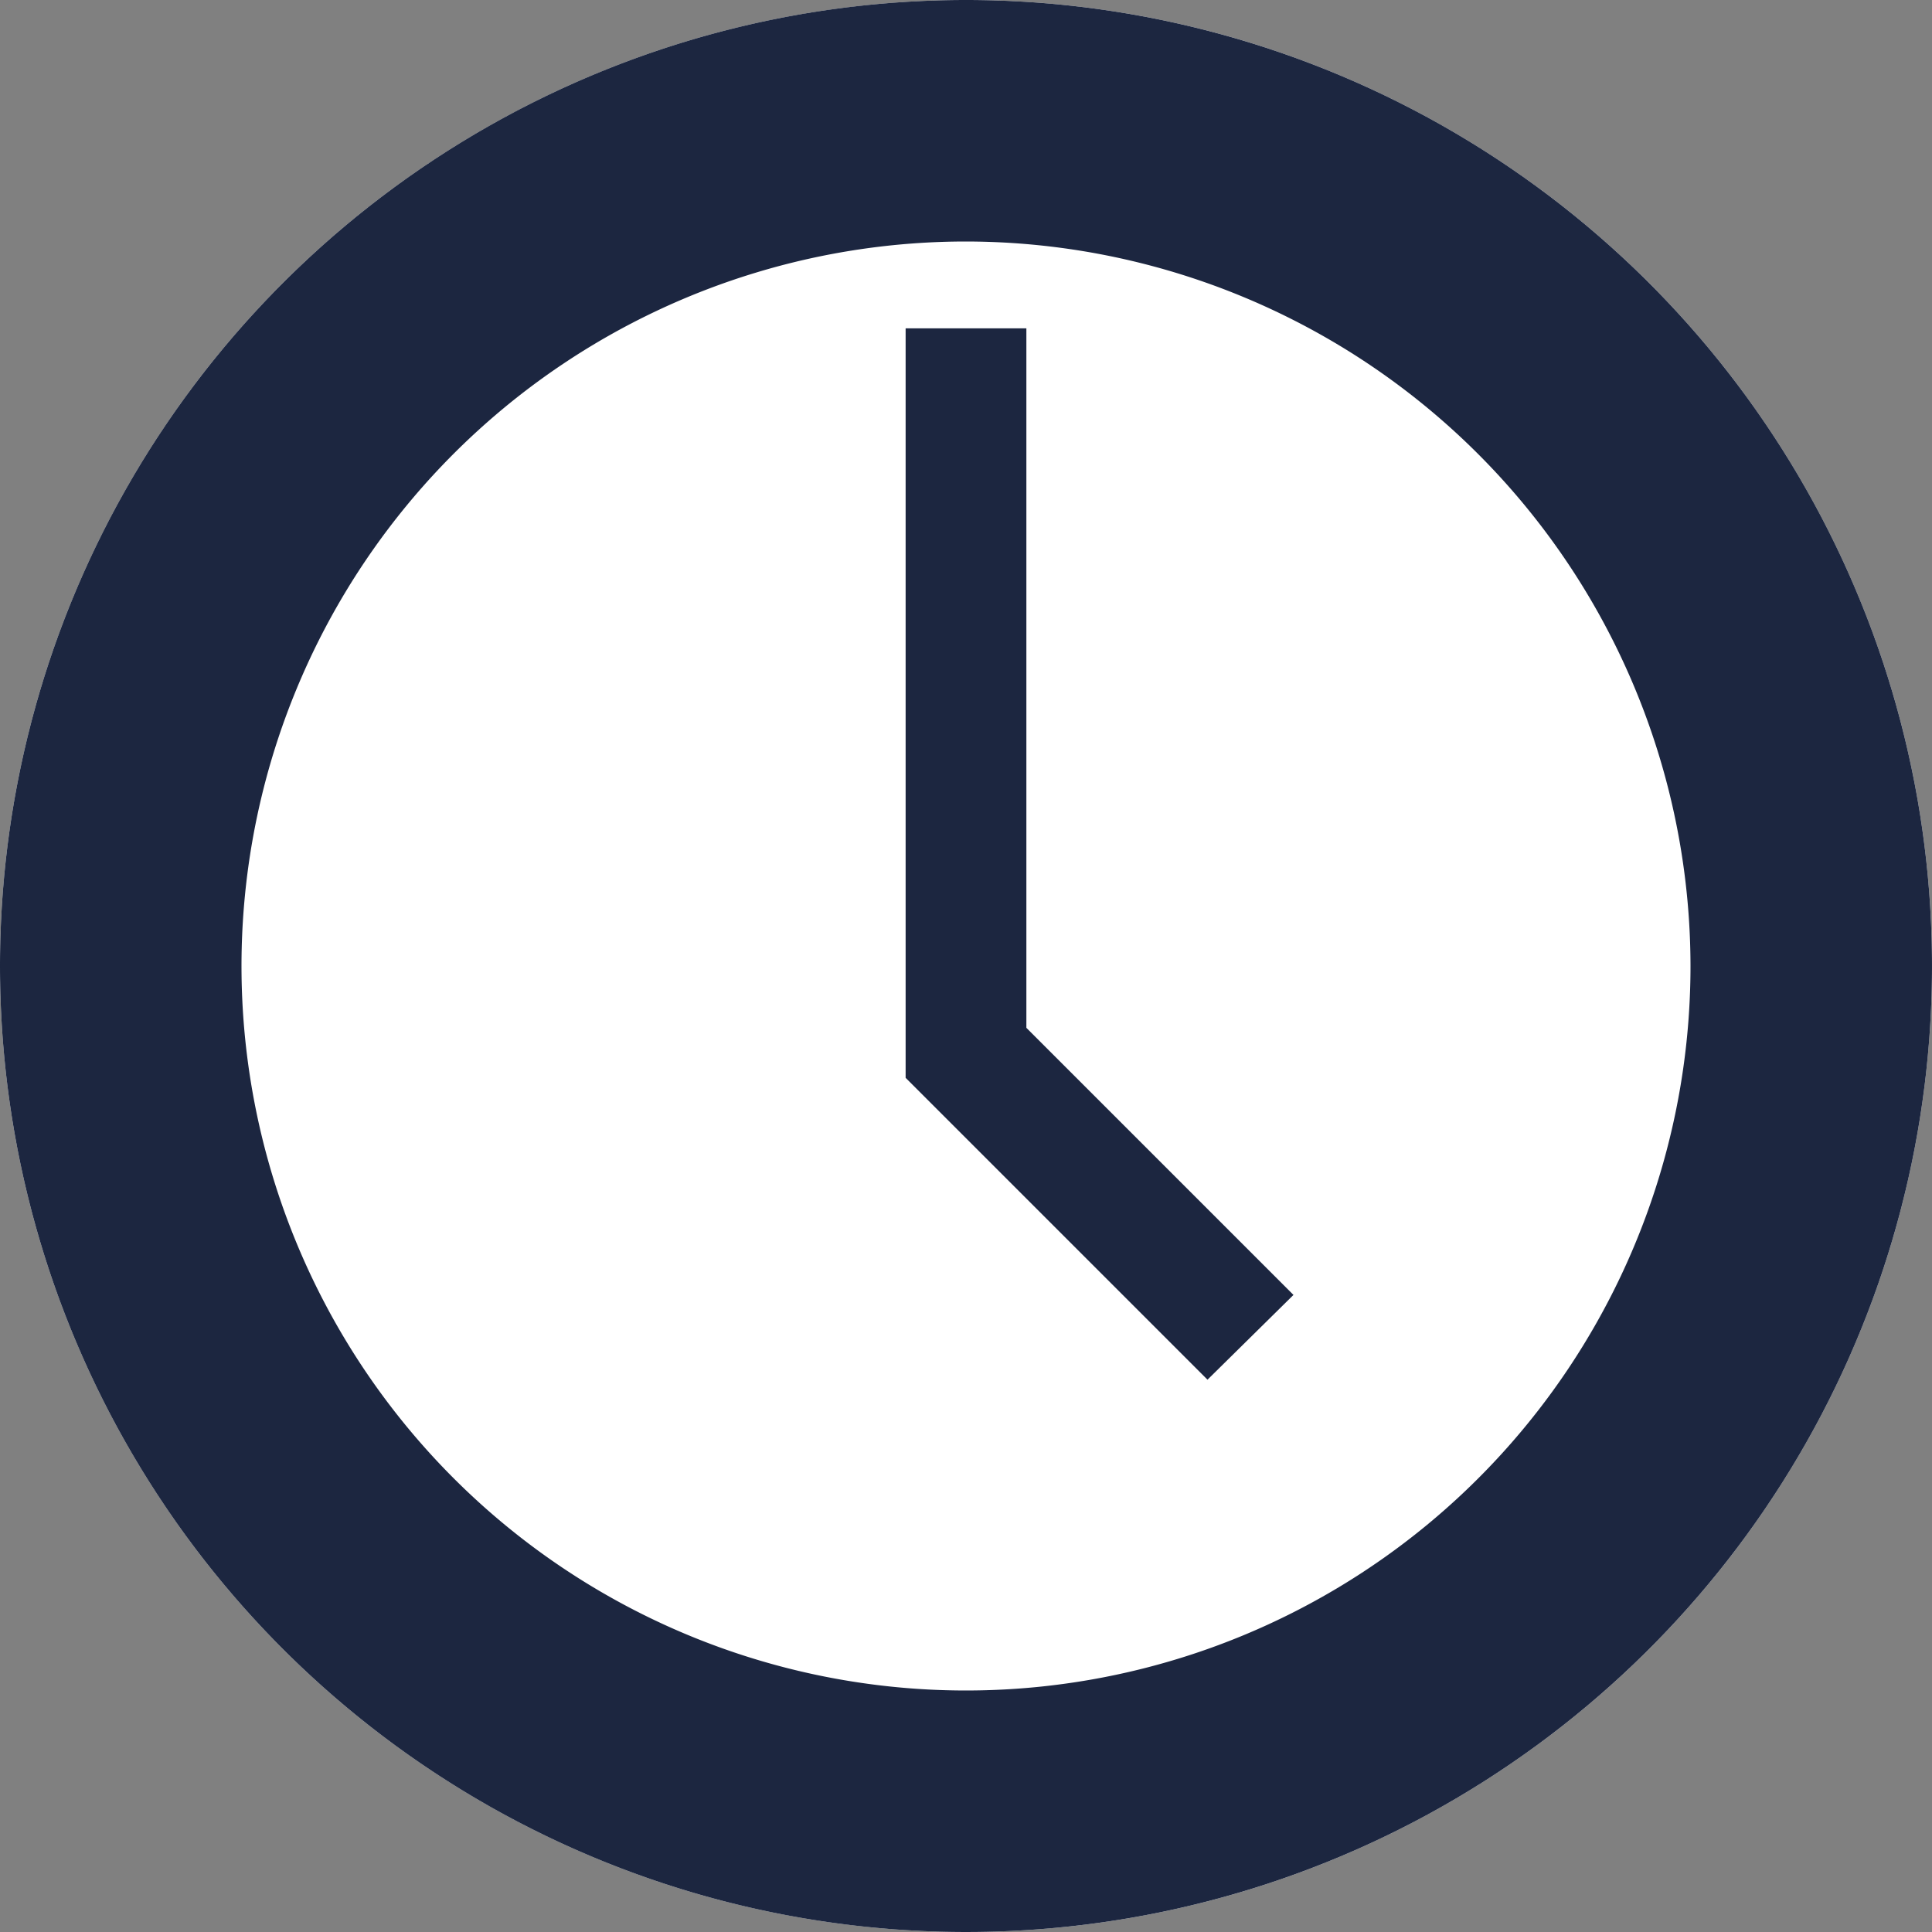
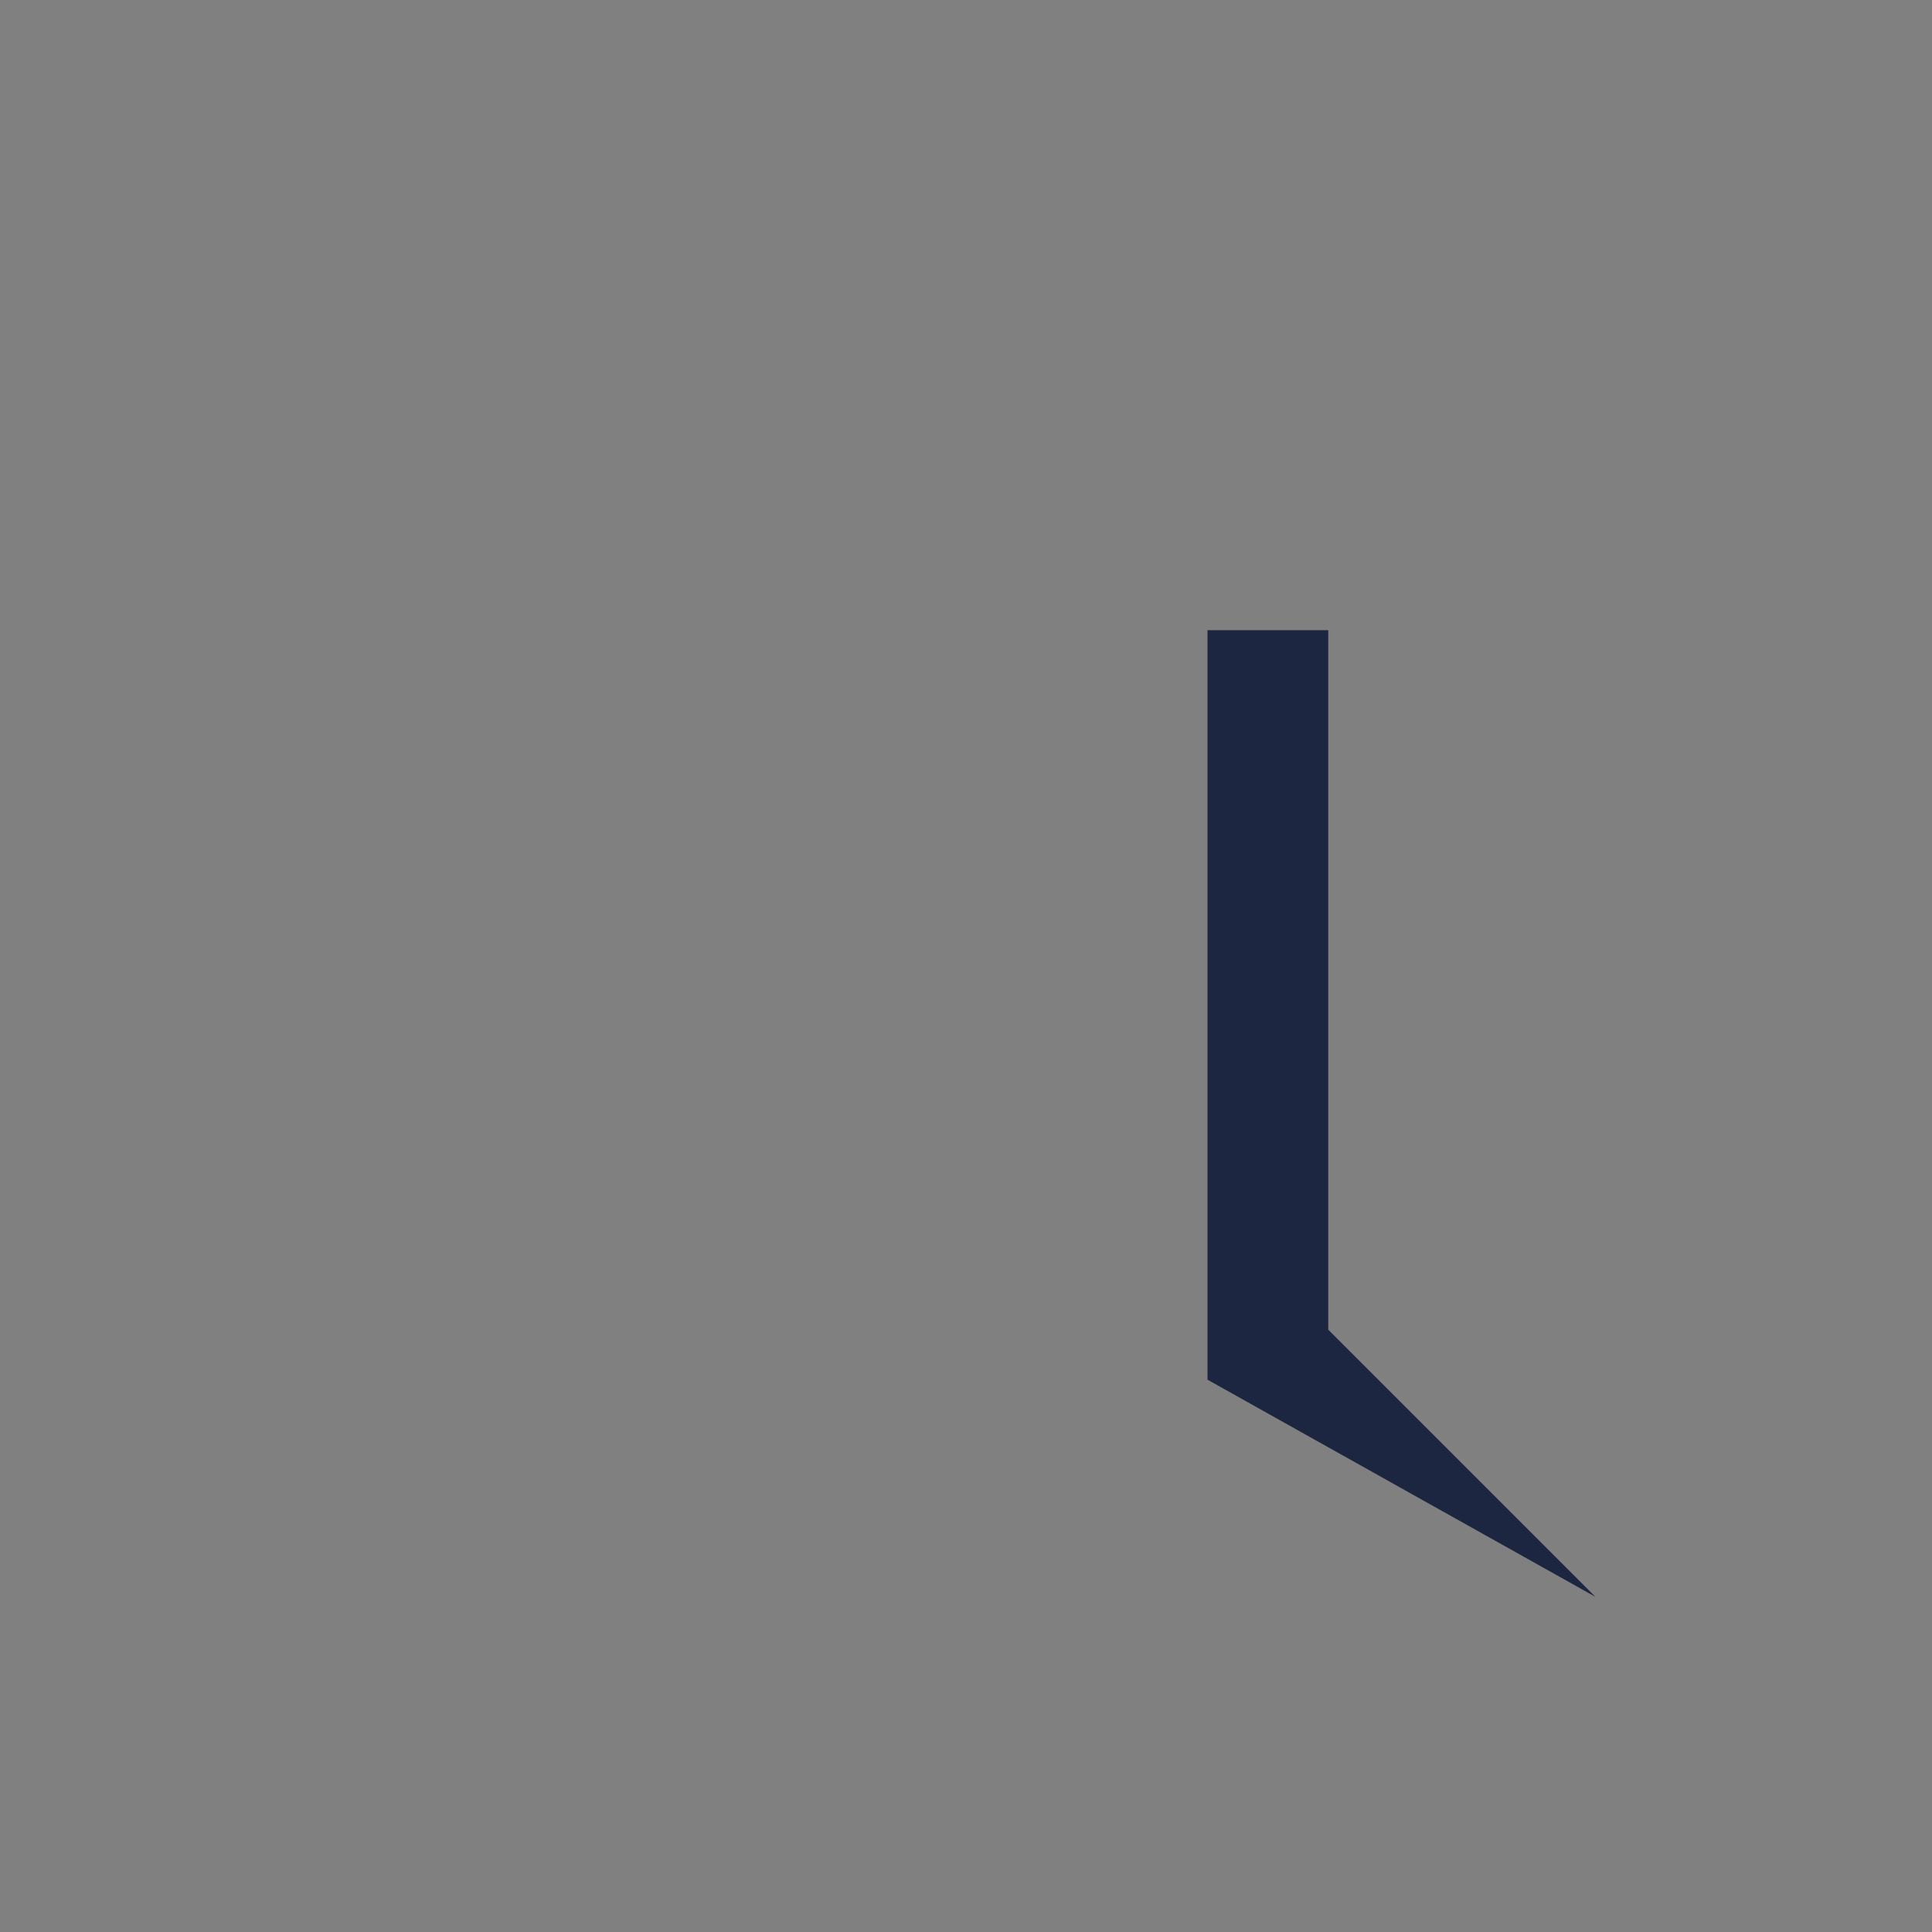
<svg xmlns="http://www.w3.org/2000/svg" width="16" height="16" viewBox="0 0 16 16">
  <rect x="0" y="0" width="16" height="16" fill="#808080" stroke="none" />
  <g transform="translate(-677 -1340)">
-     <circle cx="8" cy="8" r="8" transform="translate(677 1340)" fill="#fff" />
-     <path d="M8,2a6,6,0,1,0,6,6A6.007,6.007,0,0,0,8,2M8,0A8,8,0,1,1,0,8,8,8,0,0,1,8,0Z" transform="translate(677 1340)" fill="#1c2640" />
-     <path d="M238,2600.426l-2.5-2.5v-6.207h1v5.793l2.212,2.212Z" transform="translate(449 -1249)" fill="#1c2640" />
+     <path d="M238,2600.426v-6.207h1v5.793l2.212,2.212Z" transform="translate(449 -1249)" fill="#1c2640" />
  </g>
</svg>